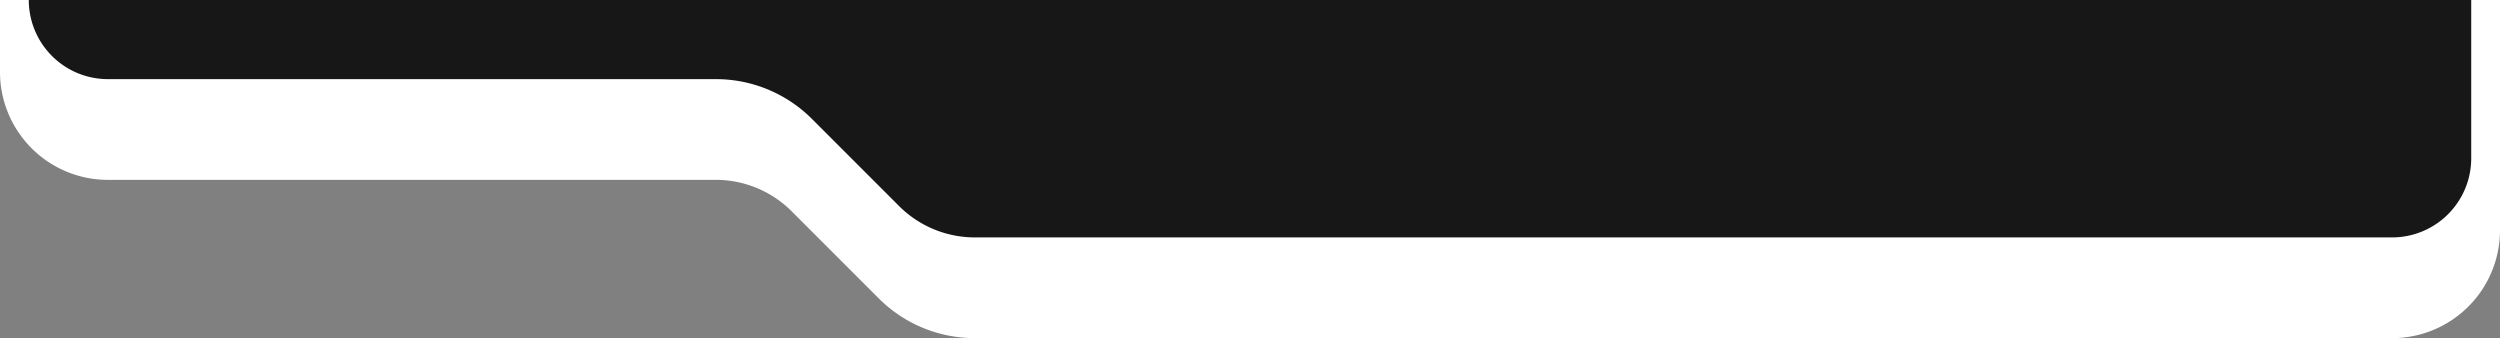
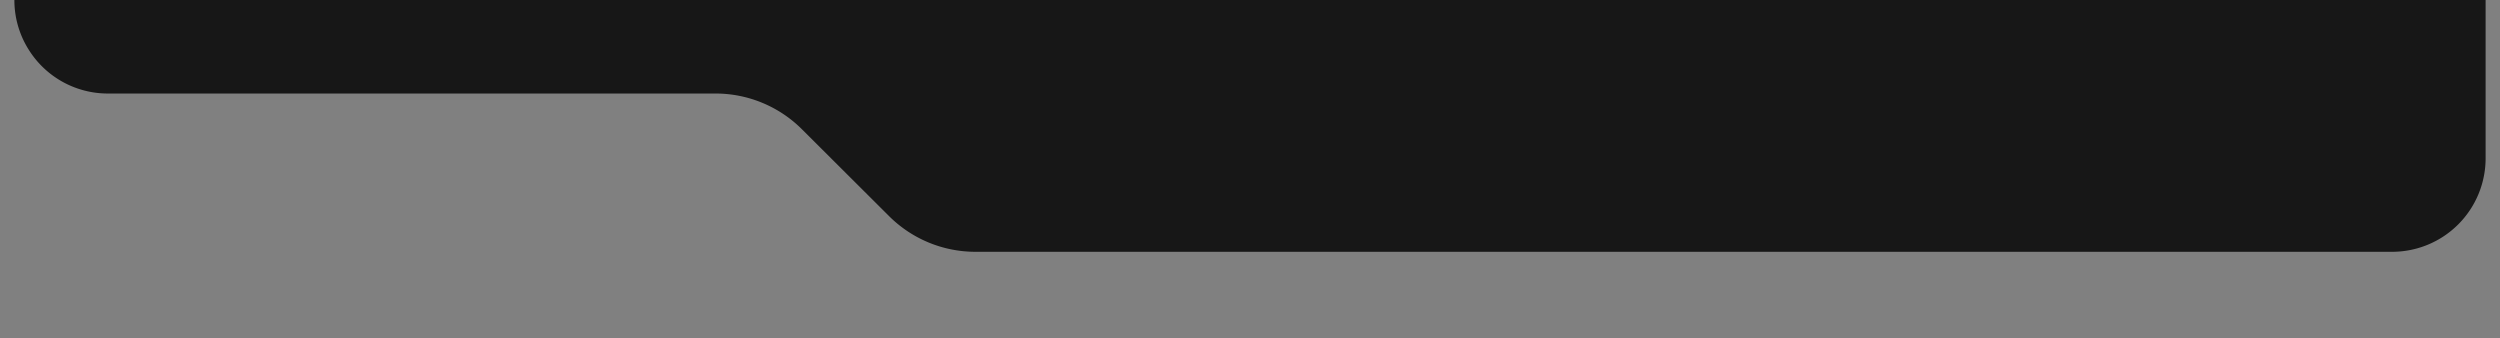
<svg xmlns="http://www.w3.org/2000/svg" viewBox="0 0 695 94">
  <rect x="0" y="0" width="695" height="94" fill="#808080" stroke="none" />
  <defs>
    <style>.cls-1{fill:#171717;}.cls-2{fill:#fff;}</style>
  </defs>
  <title>bgAsset 77</title>
  <g id="Layer_2" data-name="Layer 2">
    <g id="Layer_1-2" data-name="Layer 1">
      <path class="cls-1" d="M691,0V44a26,26,0,0,1-26,26H271.08a34,34,0,0,1-24-10L223,36a34,34,0,0,0-24-10H30A25.93,25.93,0,0,1,8,13.84,25.73,25.73,0,0,1,4,0Z" />
-       <path class="cls-2" d="M695,0V64a30,30,0,0,1-30,30H271.08a37.74,37.74,0,0,1-26.87-11.13L220.13,58.79A29.8,29.8,0,0,0,198.92,50H30A30,30,0,0,1,0,20V0H8A22,22,0,0,0,30,22H198.92a37.74,37.74,0,0,1,26.87,11.13l24.08,24.08A29.8,29.8,0,0,0,271.08,66H665a22,22,0,0,0,22-22V0Z" />
    </g>
  </g>
</svg>